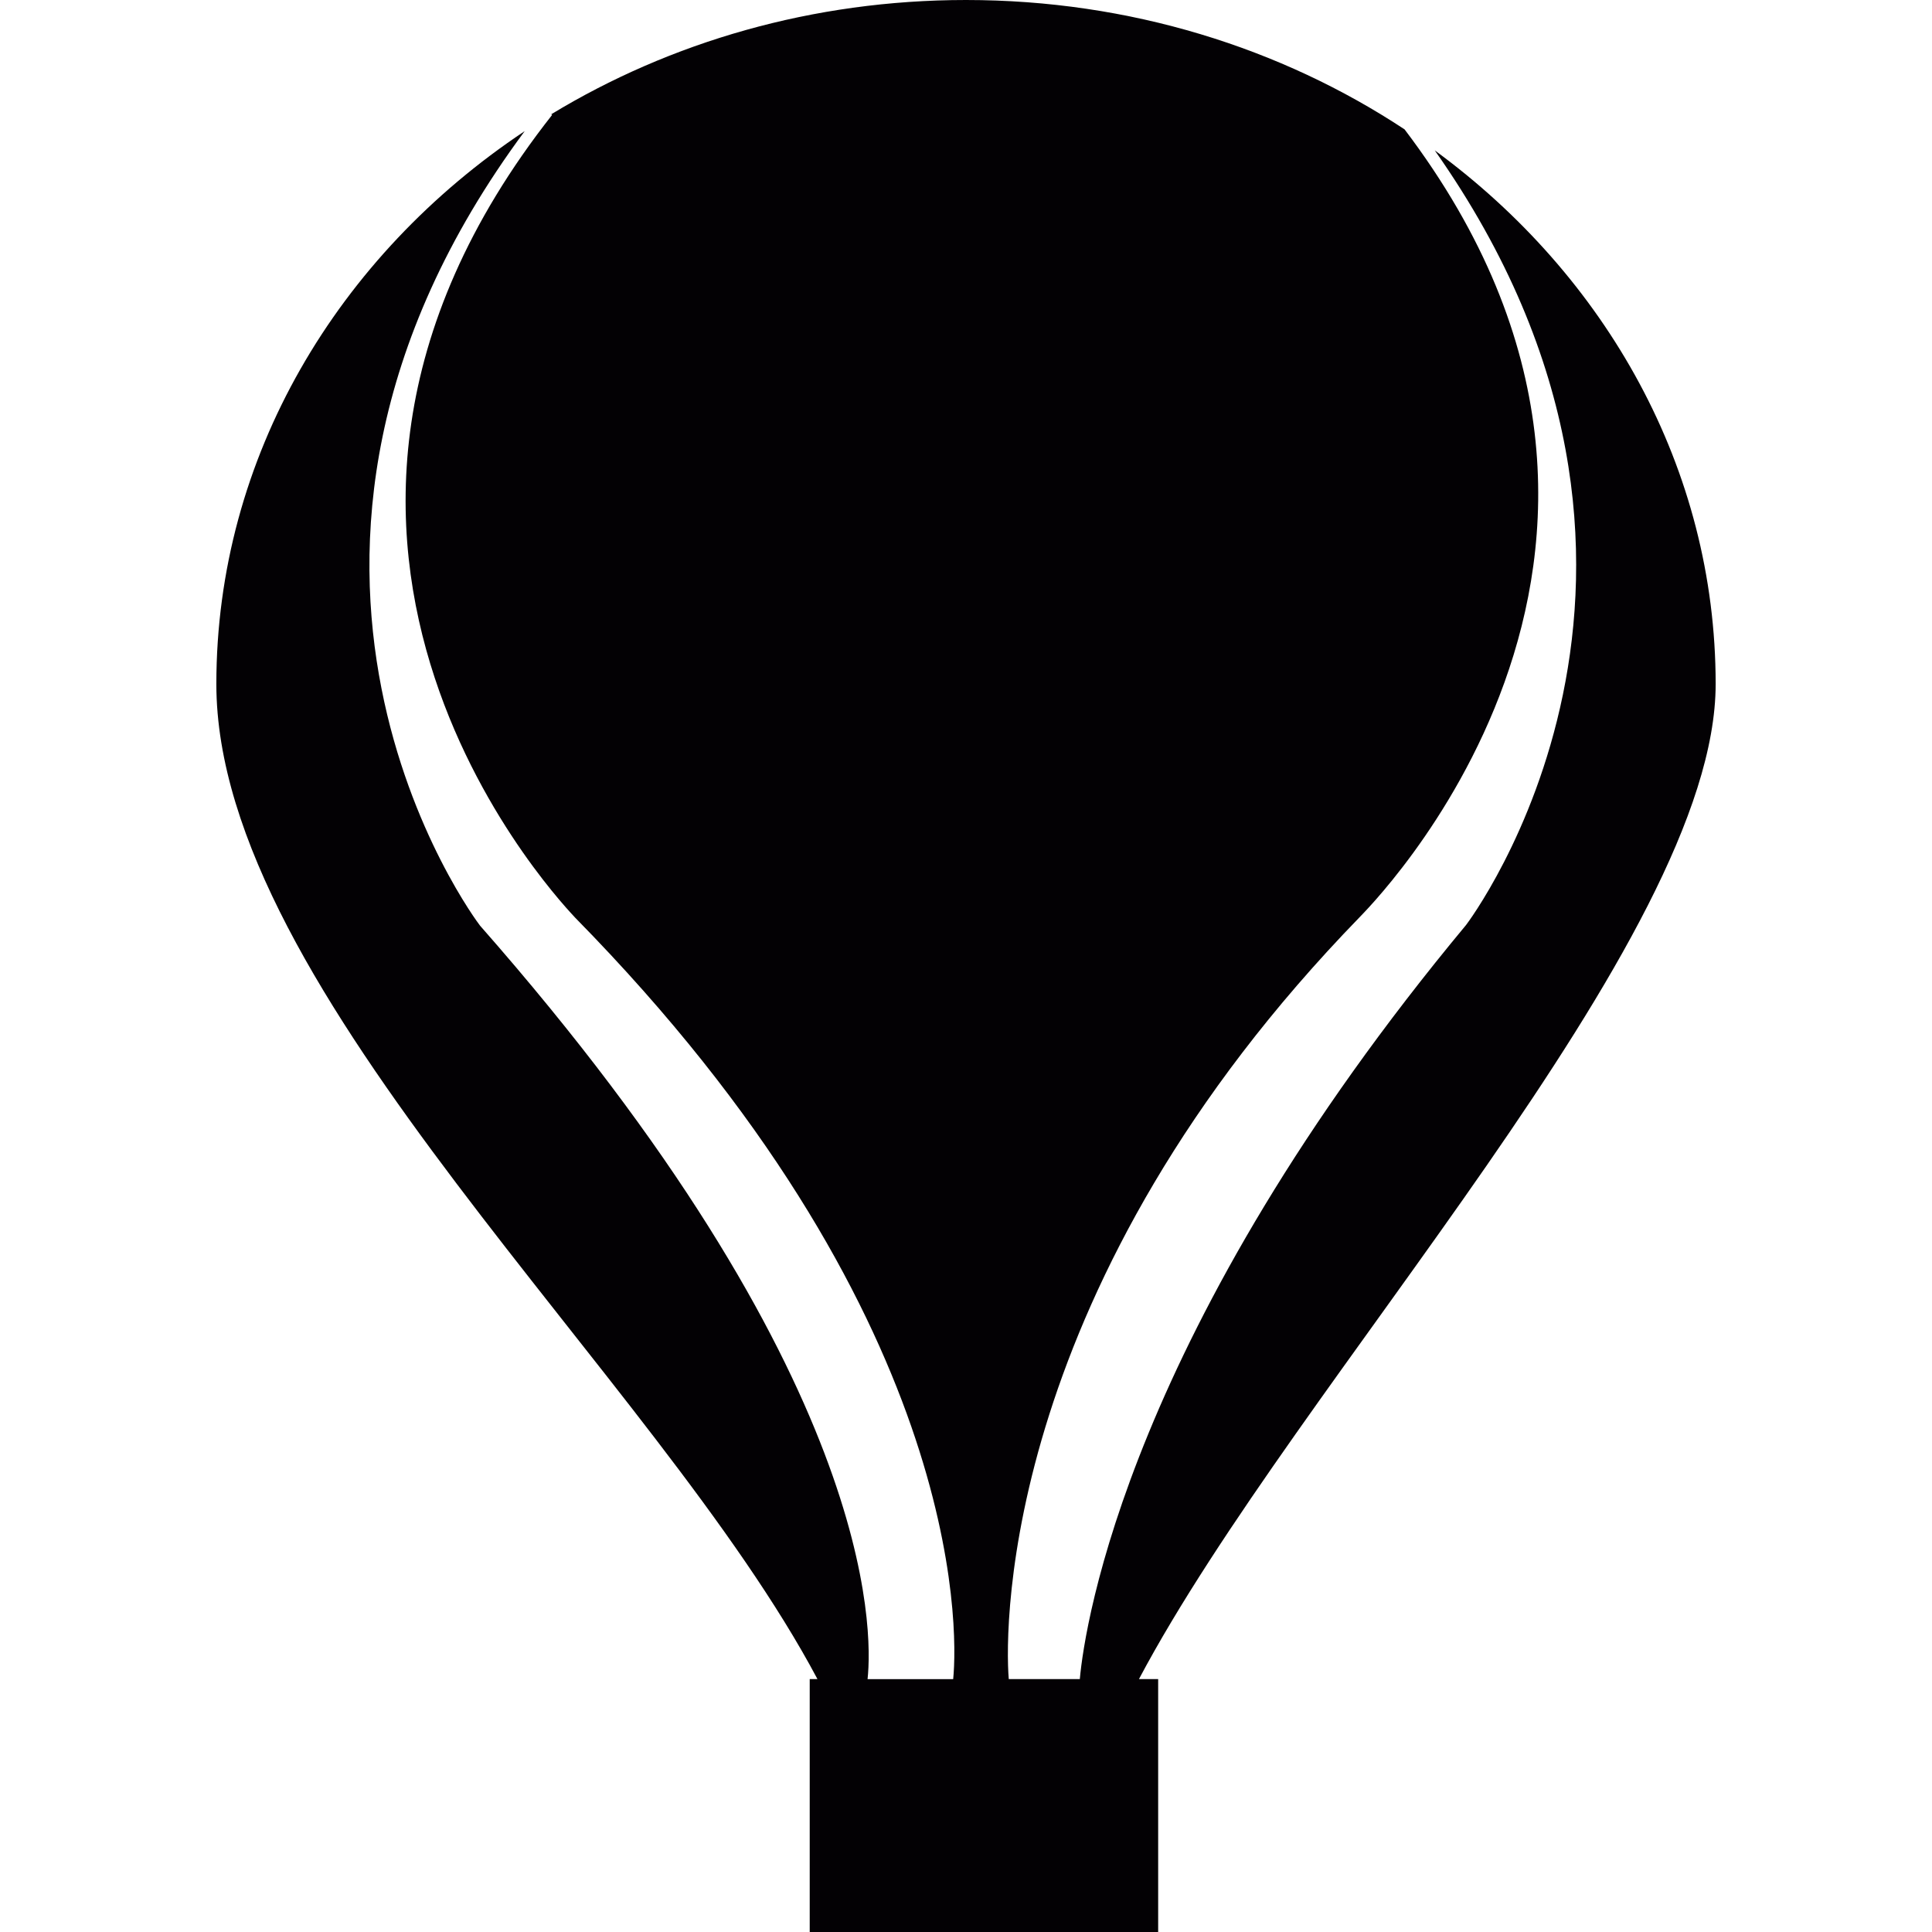
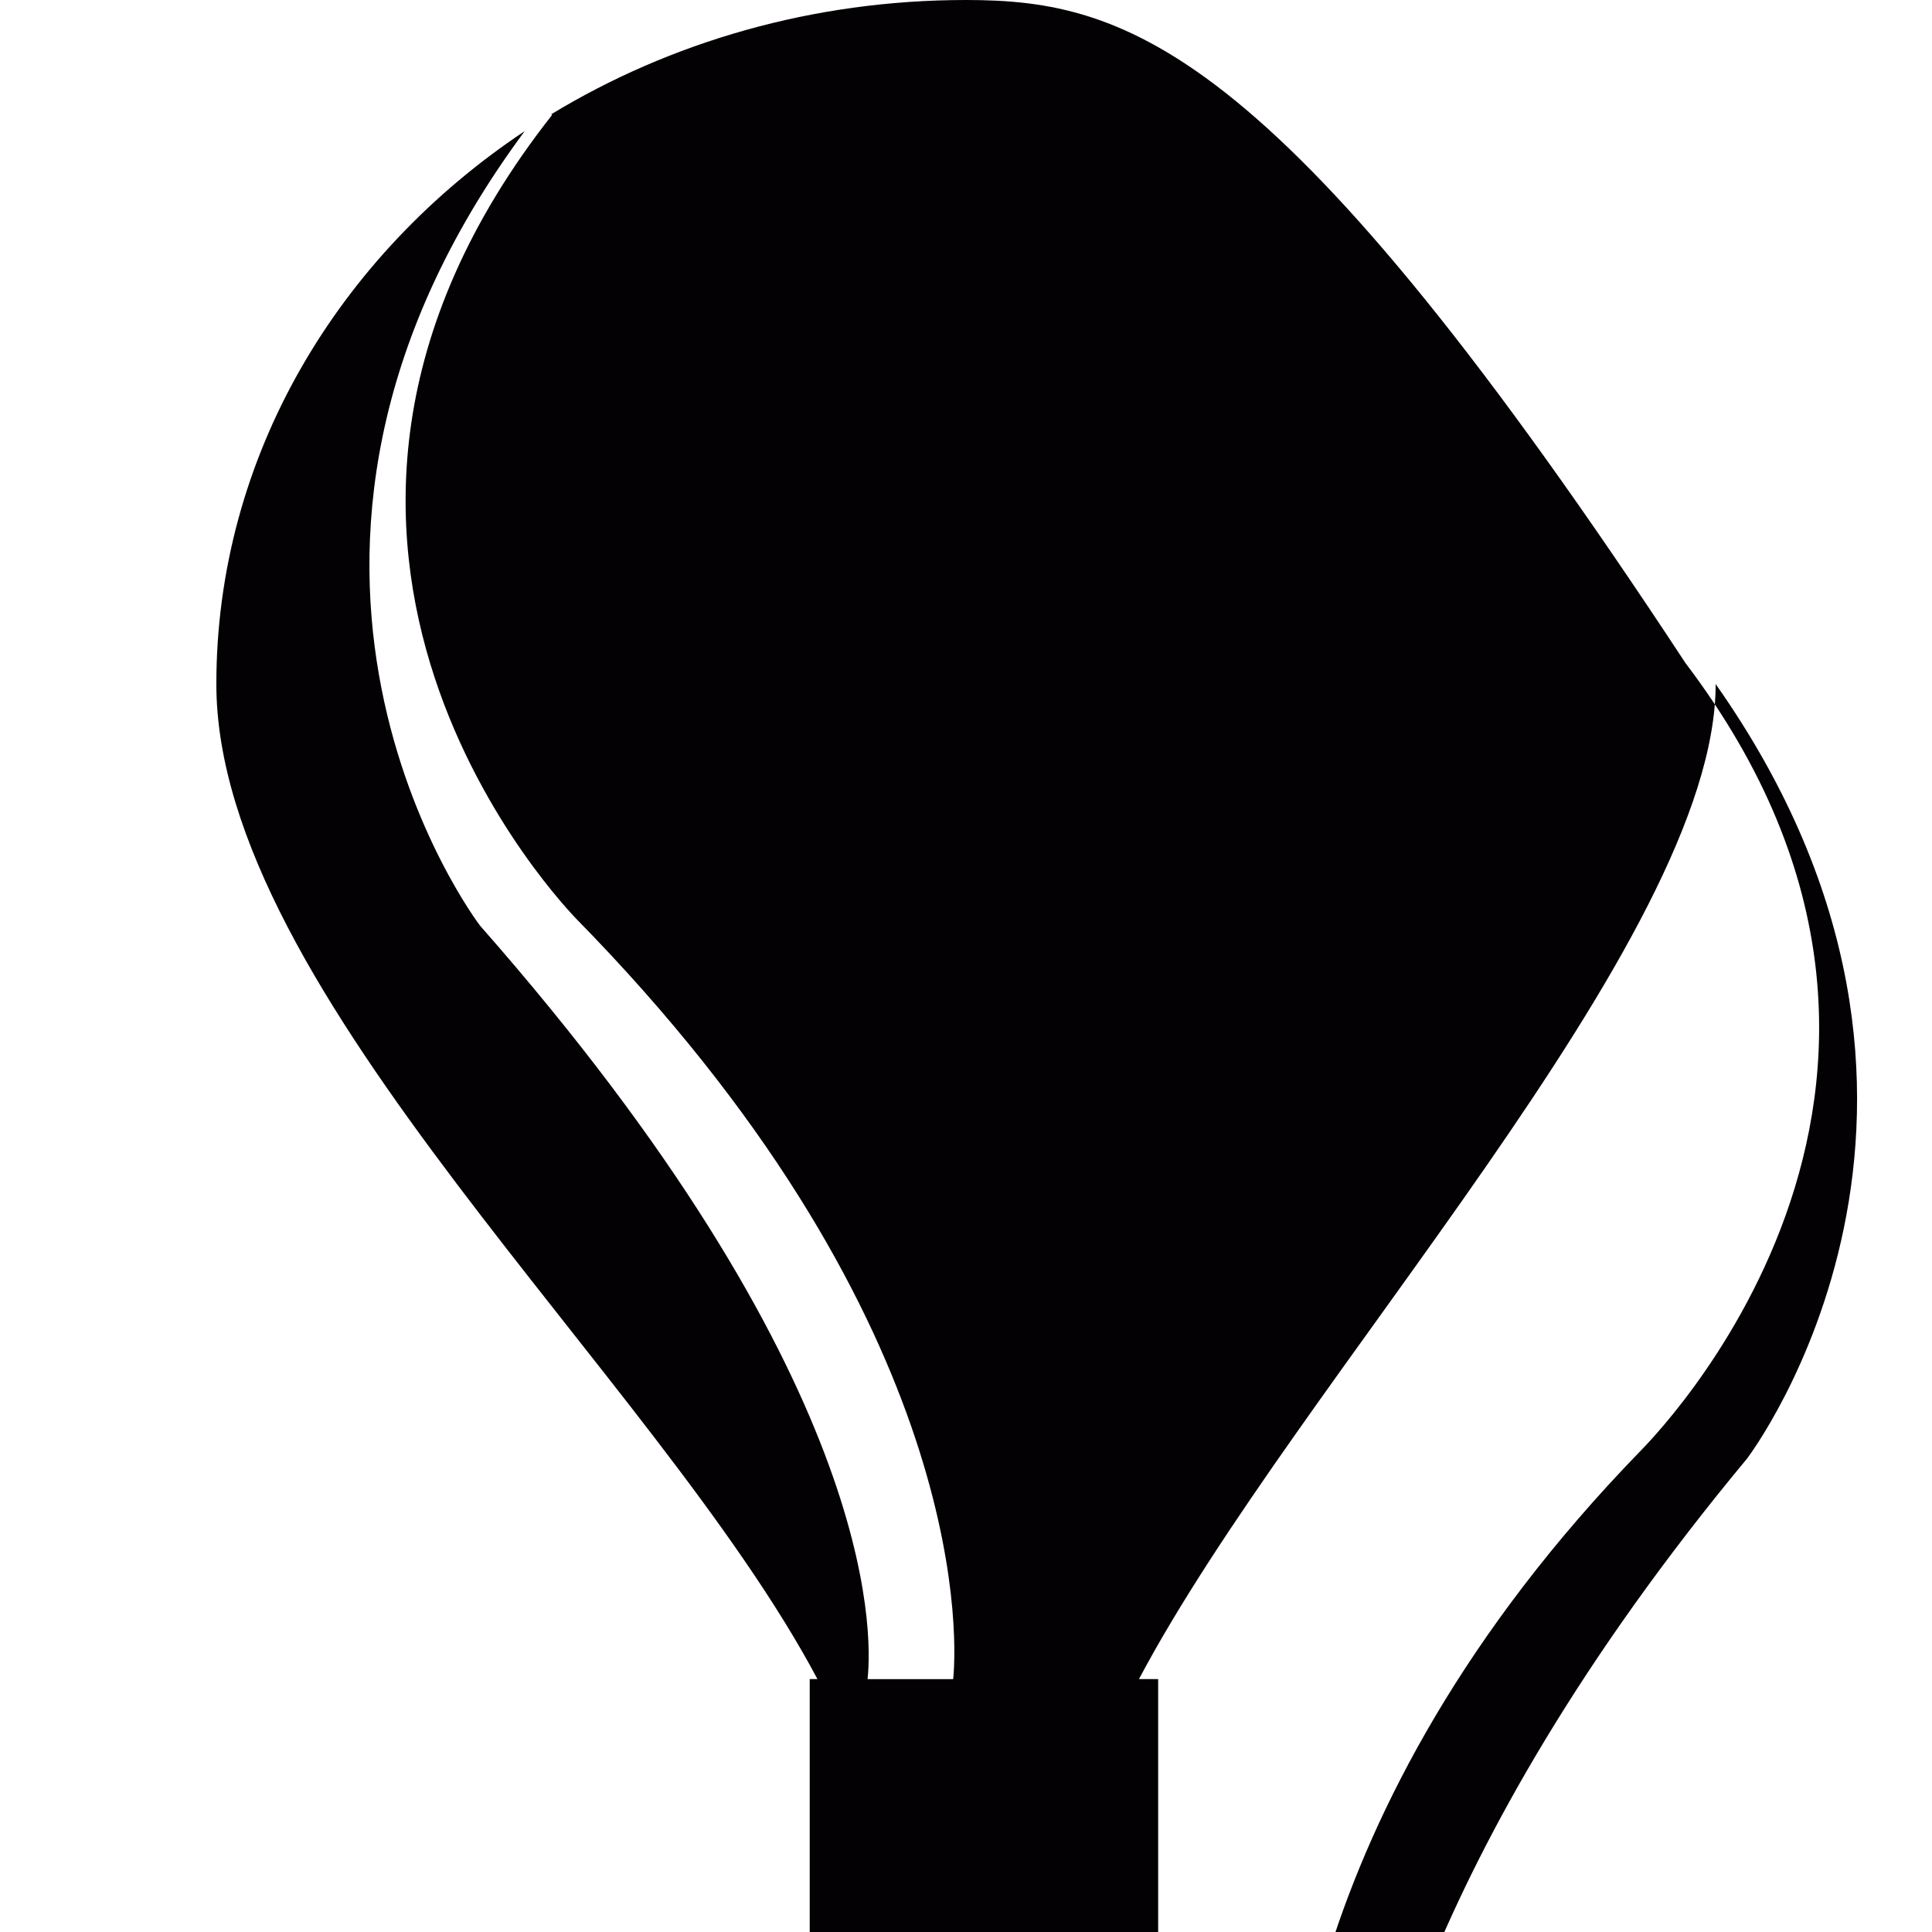
<svg xmlns="http://www.w3.org/2000/svg" height="800px" width="800px" version="1.1" id="Capa_1" viewBox="0 0 49.491 49.491" xml:space="preserve">
  <g>
-     <path style="fill:#030104;" d="M43.949,17.523c0-5.529-2.811-10.459-7.196-13.671c7.614,10.812,0.873,19.754,0.801,19.845   c-8.614,10.365-9.766,17.889-9.893,19.316h-1.82c-0.117-1.418-0.111-10.156,8.99-19.52c0.059-0.076,9.448-9.236,1.149-20.179   C32.821,1.229,28.942,0,24.745,0c-3.928,0-7.58,1.079-10.624,2.927l0.022,0.017C5.4,14.05,14.664,23.417,14.736,23.51   c9.904,10.082,9.817,18.15,9.681,19.504h-2.193c0.135-1.259,0.212-7.777-9.927-19.302c-0.084-0.107-7.032-9.321,1.144-20.353   c-4.786,3.188-7.899,8.344-7.899,14.163c0,7.906,11.272,17.718,15.398,25.49h-0.198v6.479h8.926v-6.479h-0.492   C33.23,35.369,43.949,24.073,43.949,17.523z" />
+     <path style="fill:#030104;" d="M43.949,17.523c7.614,10.812,0.873,19.754,0.801,19.845   c-8.614,10.365-9.766,17.889-9.893,19.316h-1.82c-0.117-1.418-0.111-10.156,8.99-19.52c0.059-0.076,9.448-9.236,1.149-20.179   C32.821,1.229,28.942,0,24.745,0c-3.928,0-7.58,1.079-10.624,2.927l0.022,0.017C5.4,14.05,14.664,23.417,14.736,23.51   c9.904,10.082,9.817,18.15,9.681,19.504h-2.193c0.135-1.259,0.212-7.777-9.927-19.302c-0.084-0.107-7.032-9.321,1.144-20.353   c-4.786,3.188-7.899,8.344-7.899,14.163c0,7.906,11.272,17.718,15.398,25.49h-0.198v6.479h8.926v-6.479h-0.492   C33.23,35.369,43.949,24.073,43.949,17.523z" />
  </g>
</svg>